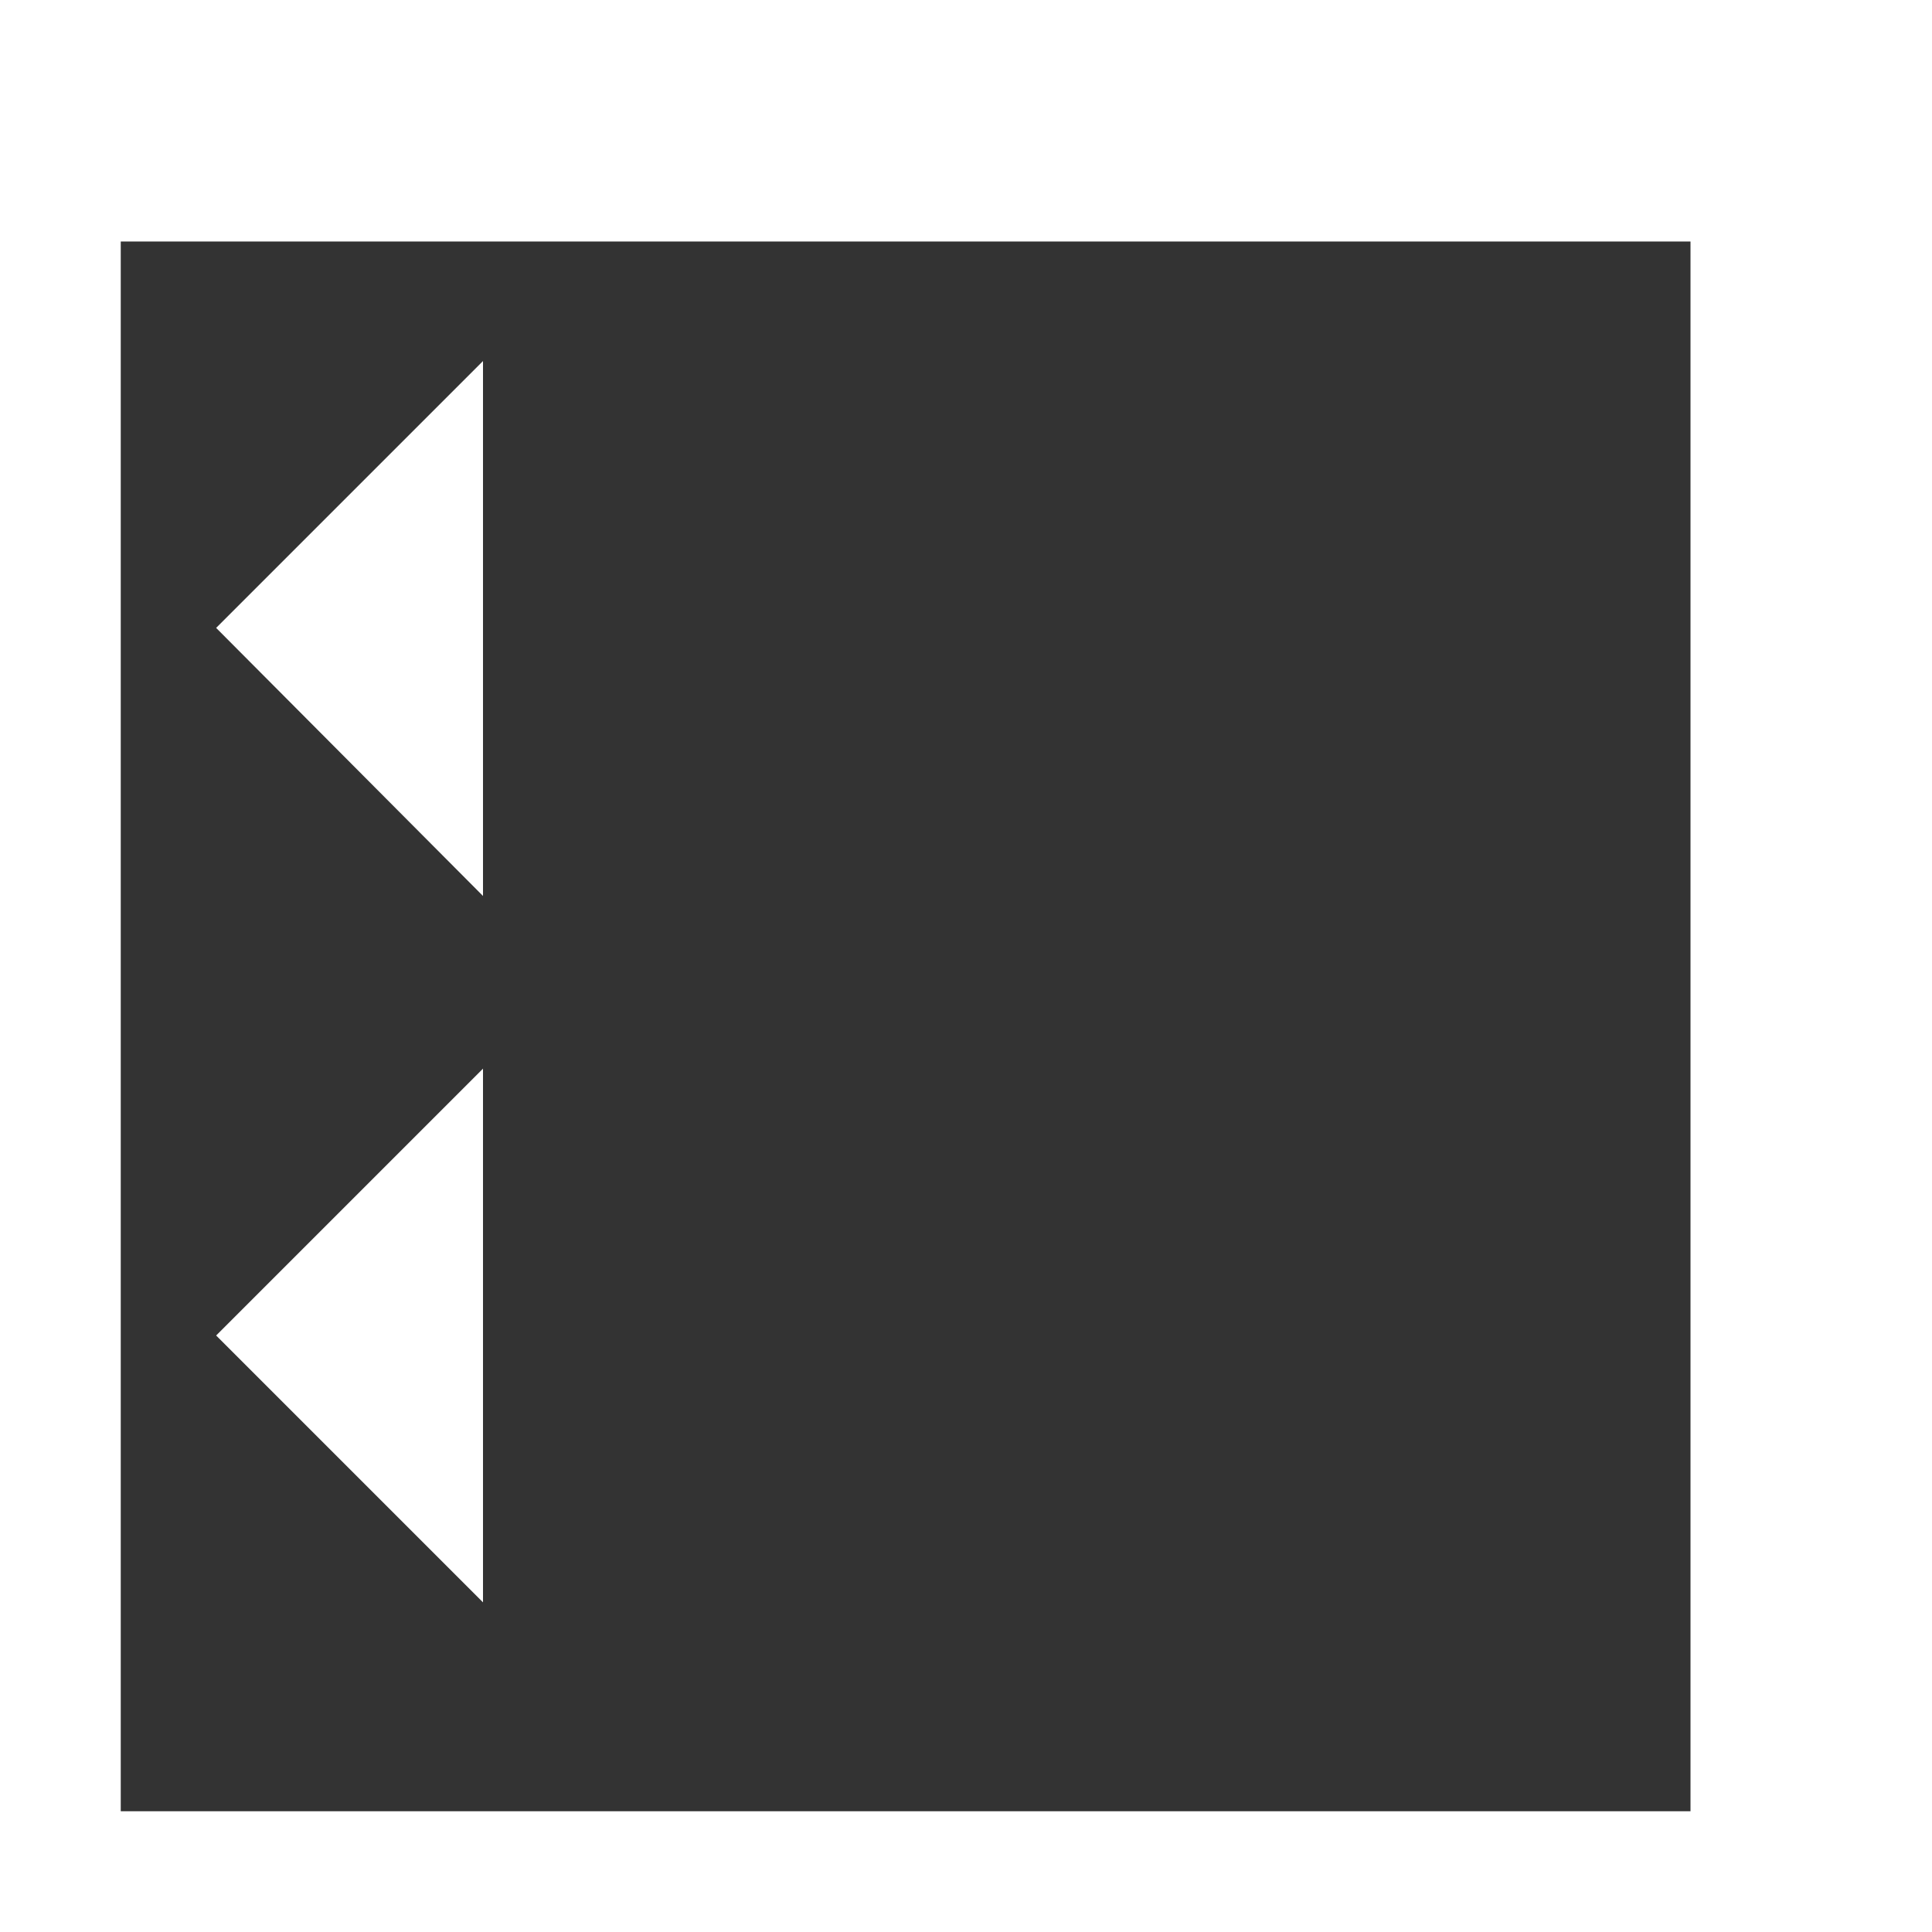
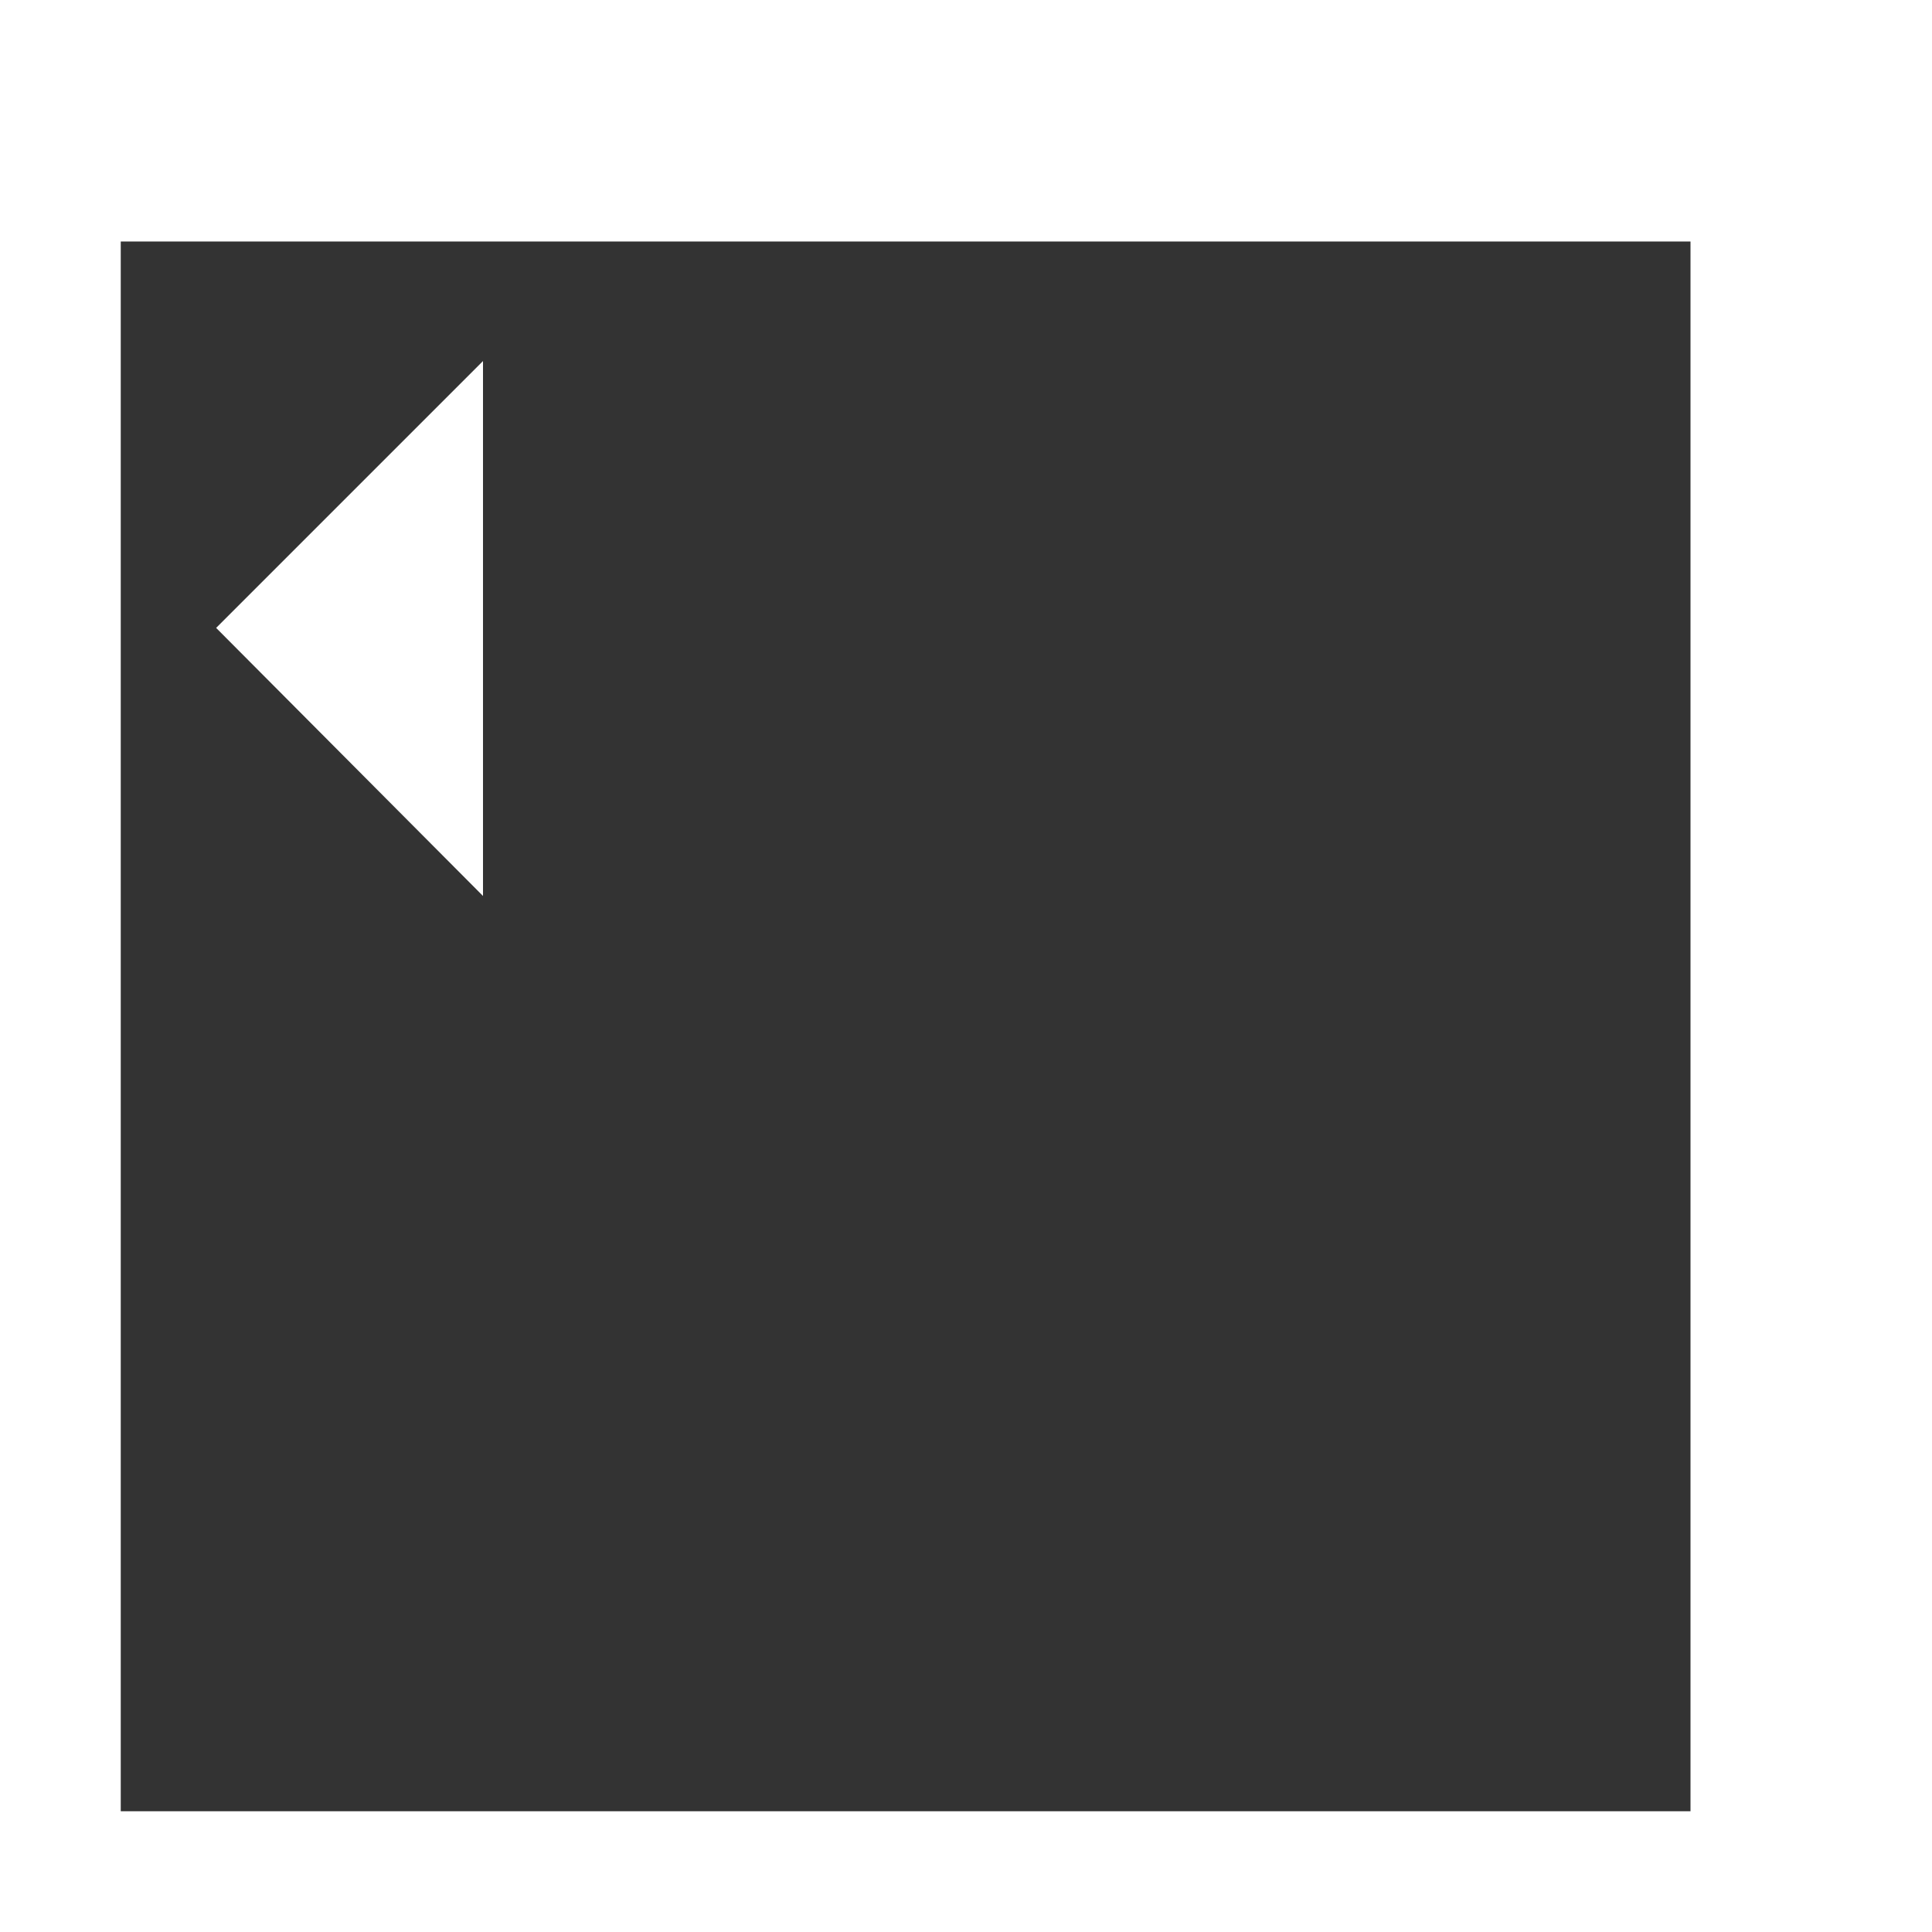
<svg xmlns="http://www.w3.org/2000/svg" viewBox="0 0 16 16">
  <rect x="0" y="0" width="16" height="16" fill="#333333" stroke="none" />
  <g id="b8dd40c9-e043-4fd0-b755-10946b1bff57" data-name="Capa 2">
    <g id="f0c73c69-2d55-47ca-befc-bfddd8701581" data-name="elementos">
      <g id="f68fed42-6b6d-40ce-9d79-2a139ee36d1e" data-name="bb9ea382-28af-48ec-807a-03fb58f31c98">
        <g id="ba617e0c-4c38-4c23-927e-e552ae36661f" data-name="b2f19dd5-c447-4cf1-9f96-66d76d975729">
          <path d="M16,16H0V0H16ZM1,15H14V2H1Z" fill="#fff" />
          <polygon points="4 7.42 1.79 5.2 4 2.99 4 7.42" fill="#fff" />
-           <polygon points="4 13.27 1.79 11.06 4 8.85 4 13.27" fill="#fff" />
        </g>
      </g>
    </g>
  </g>
</svg>